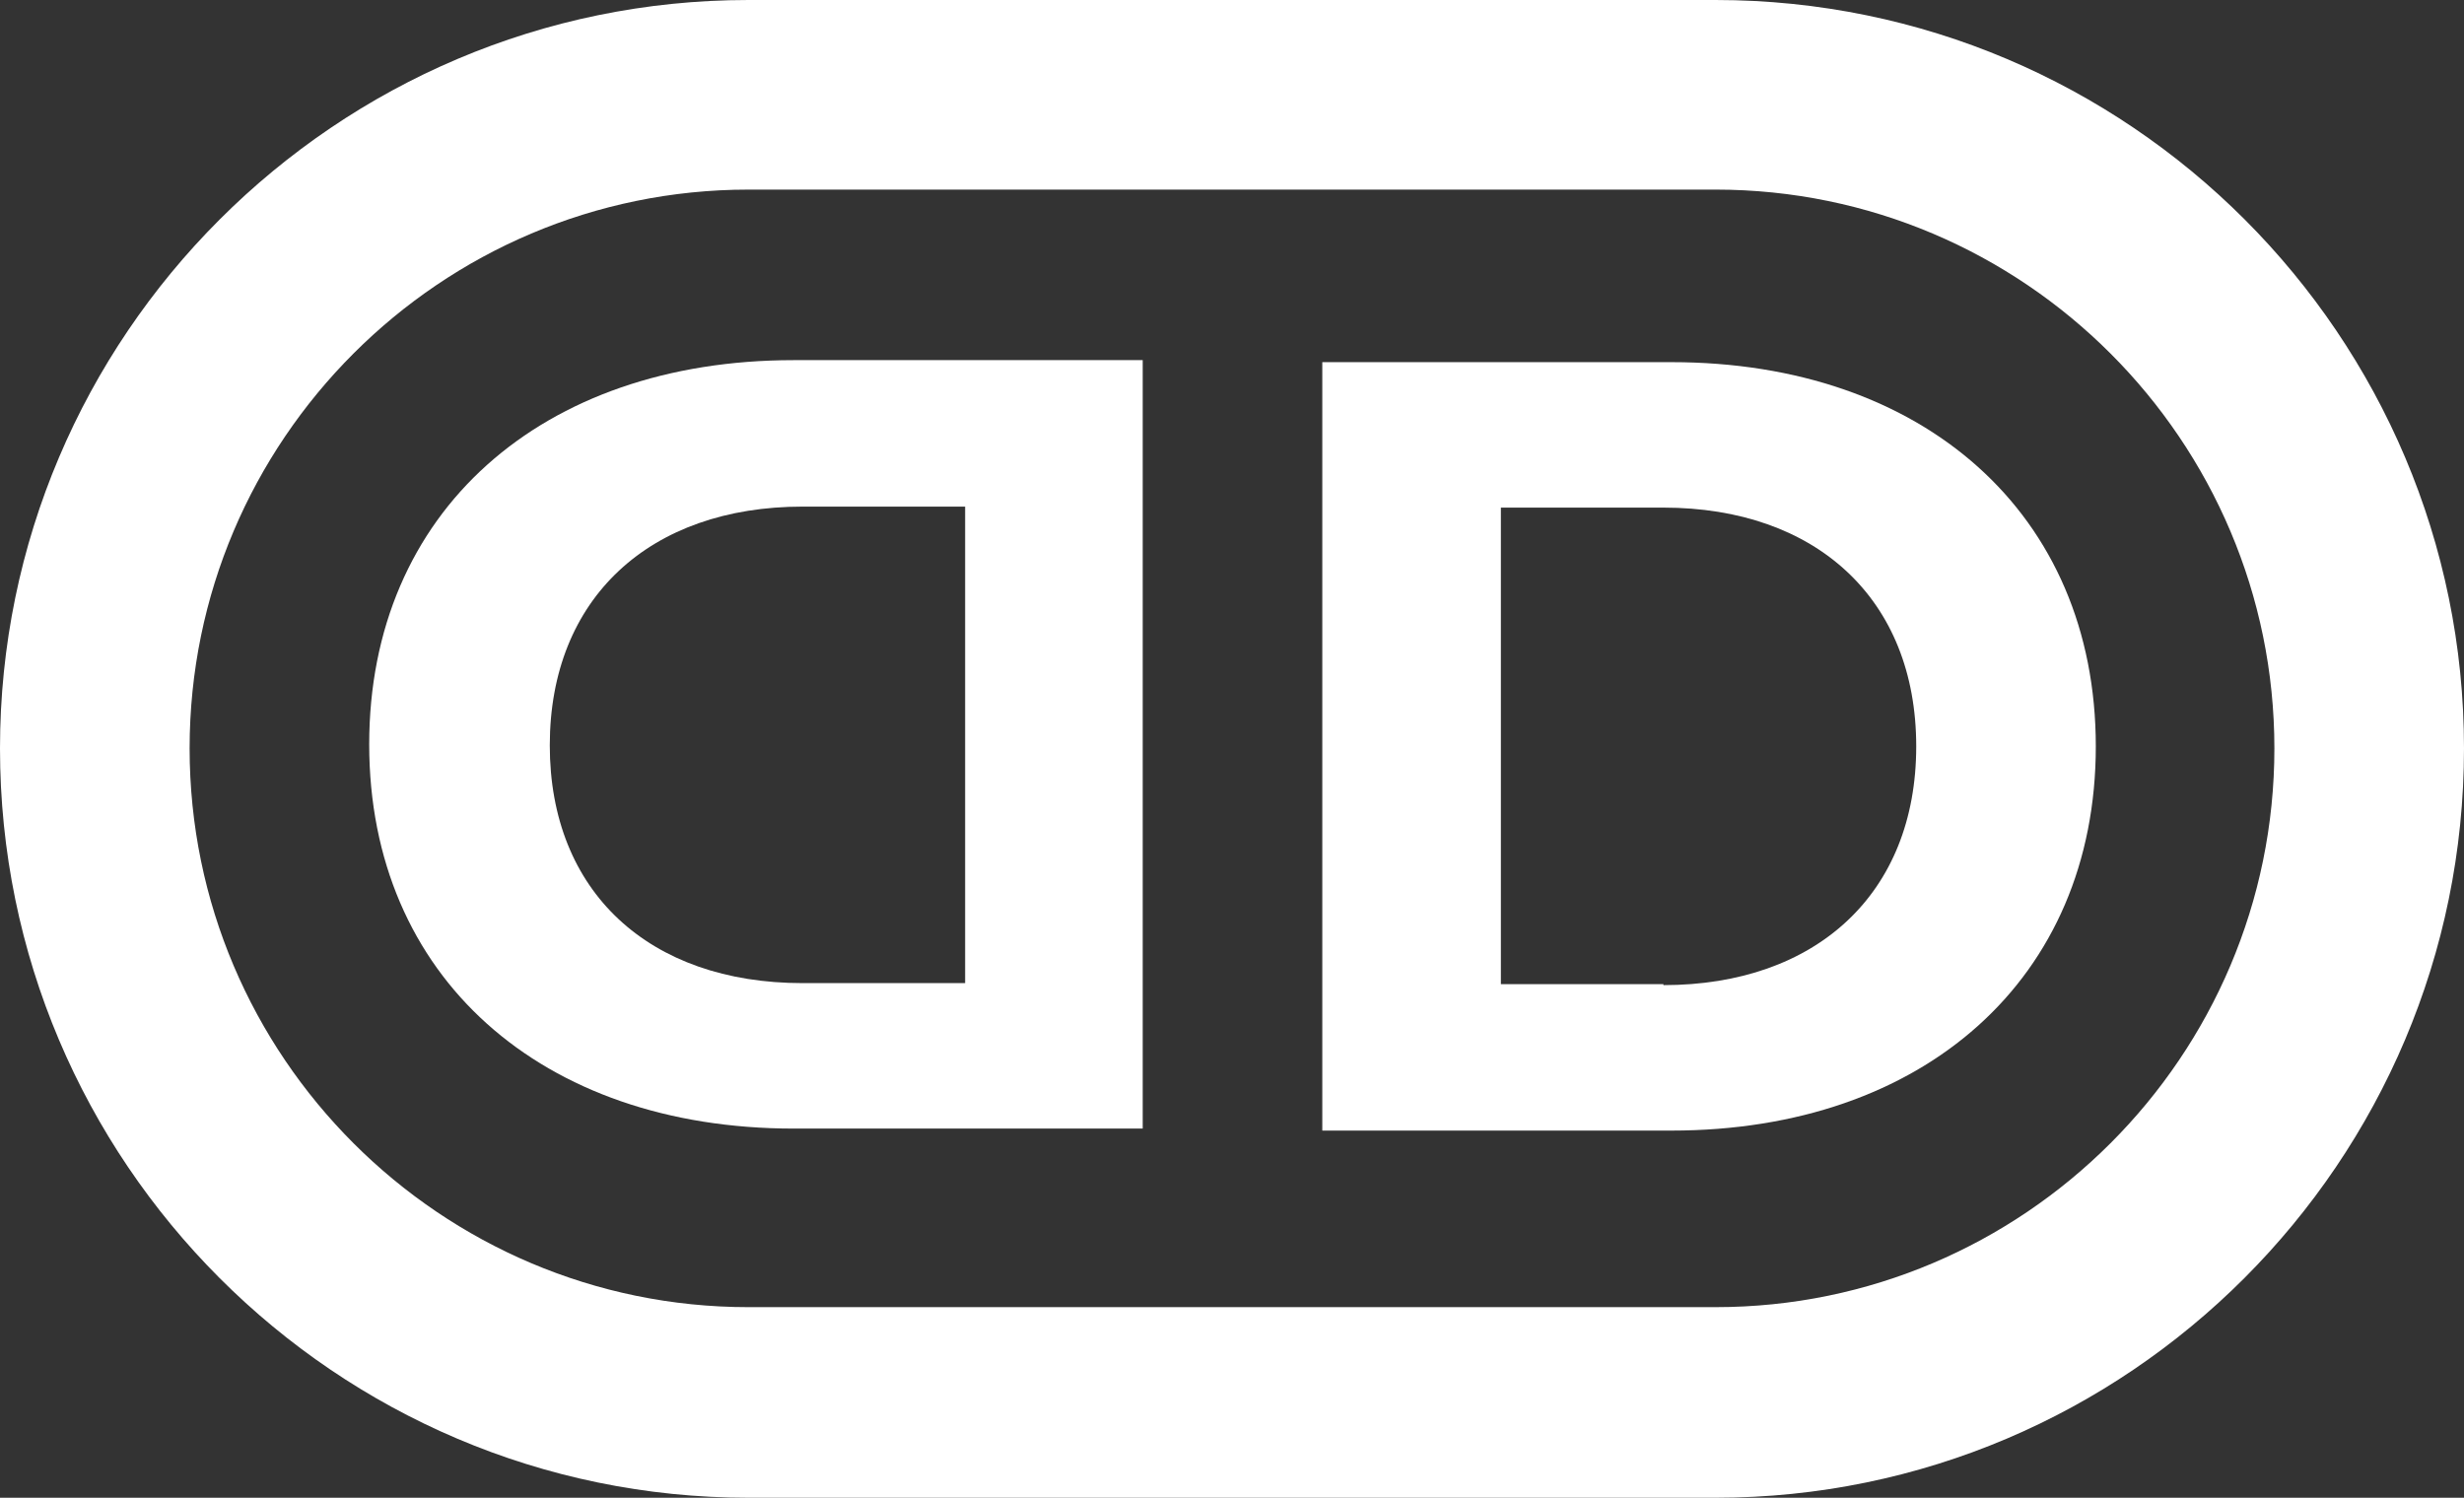
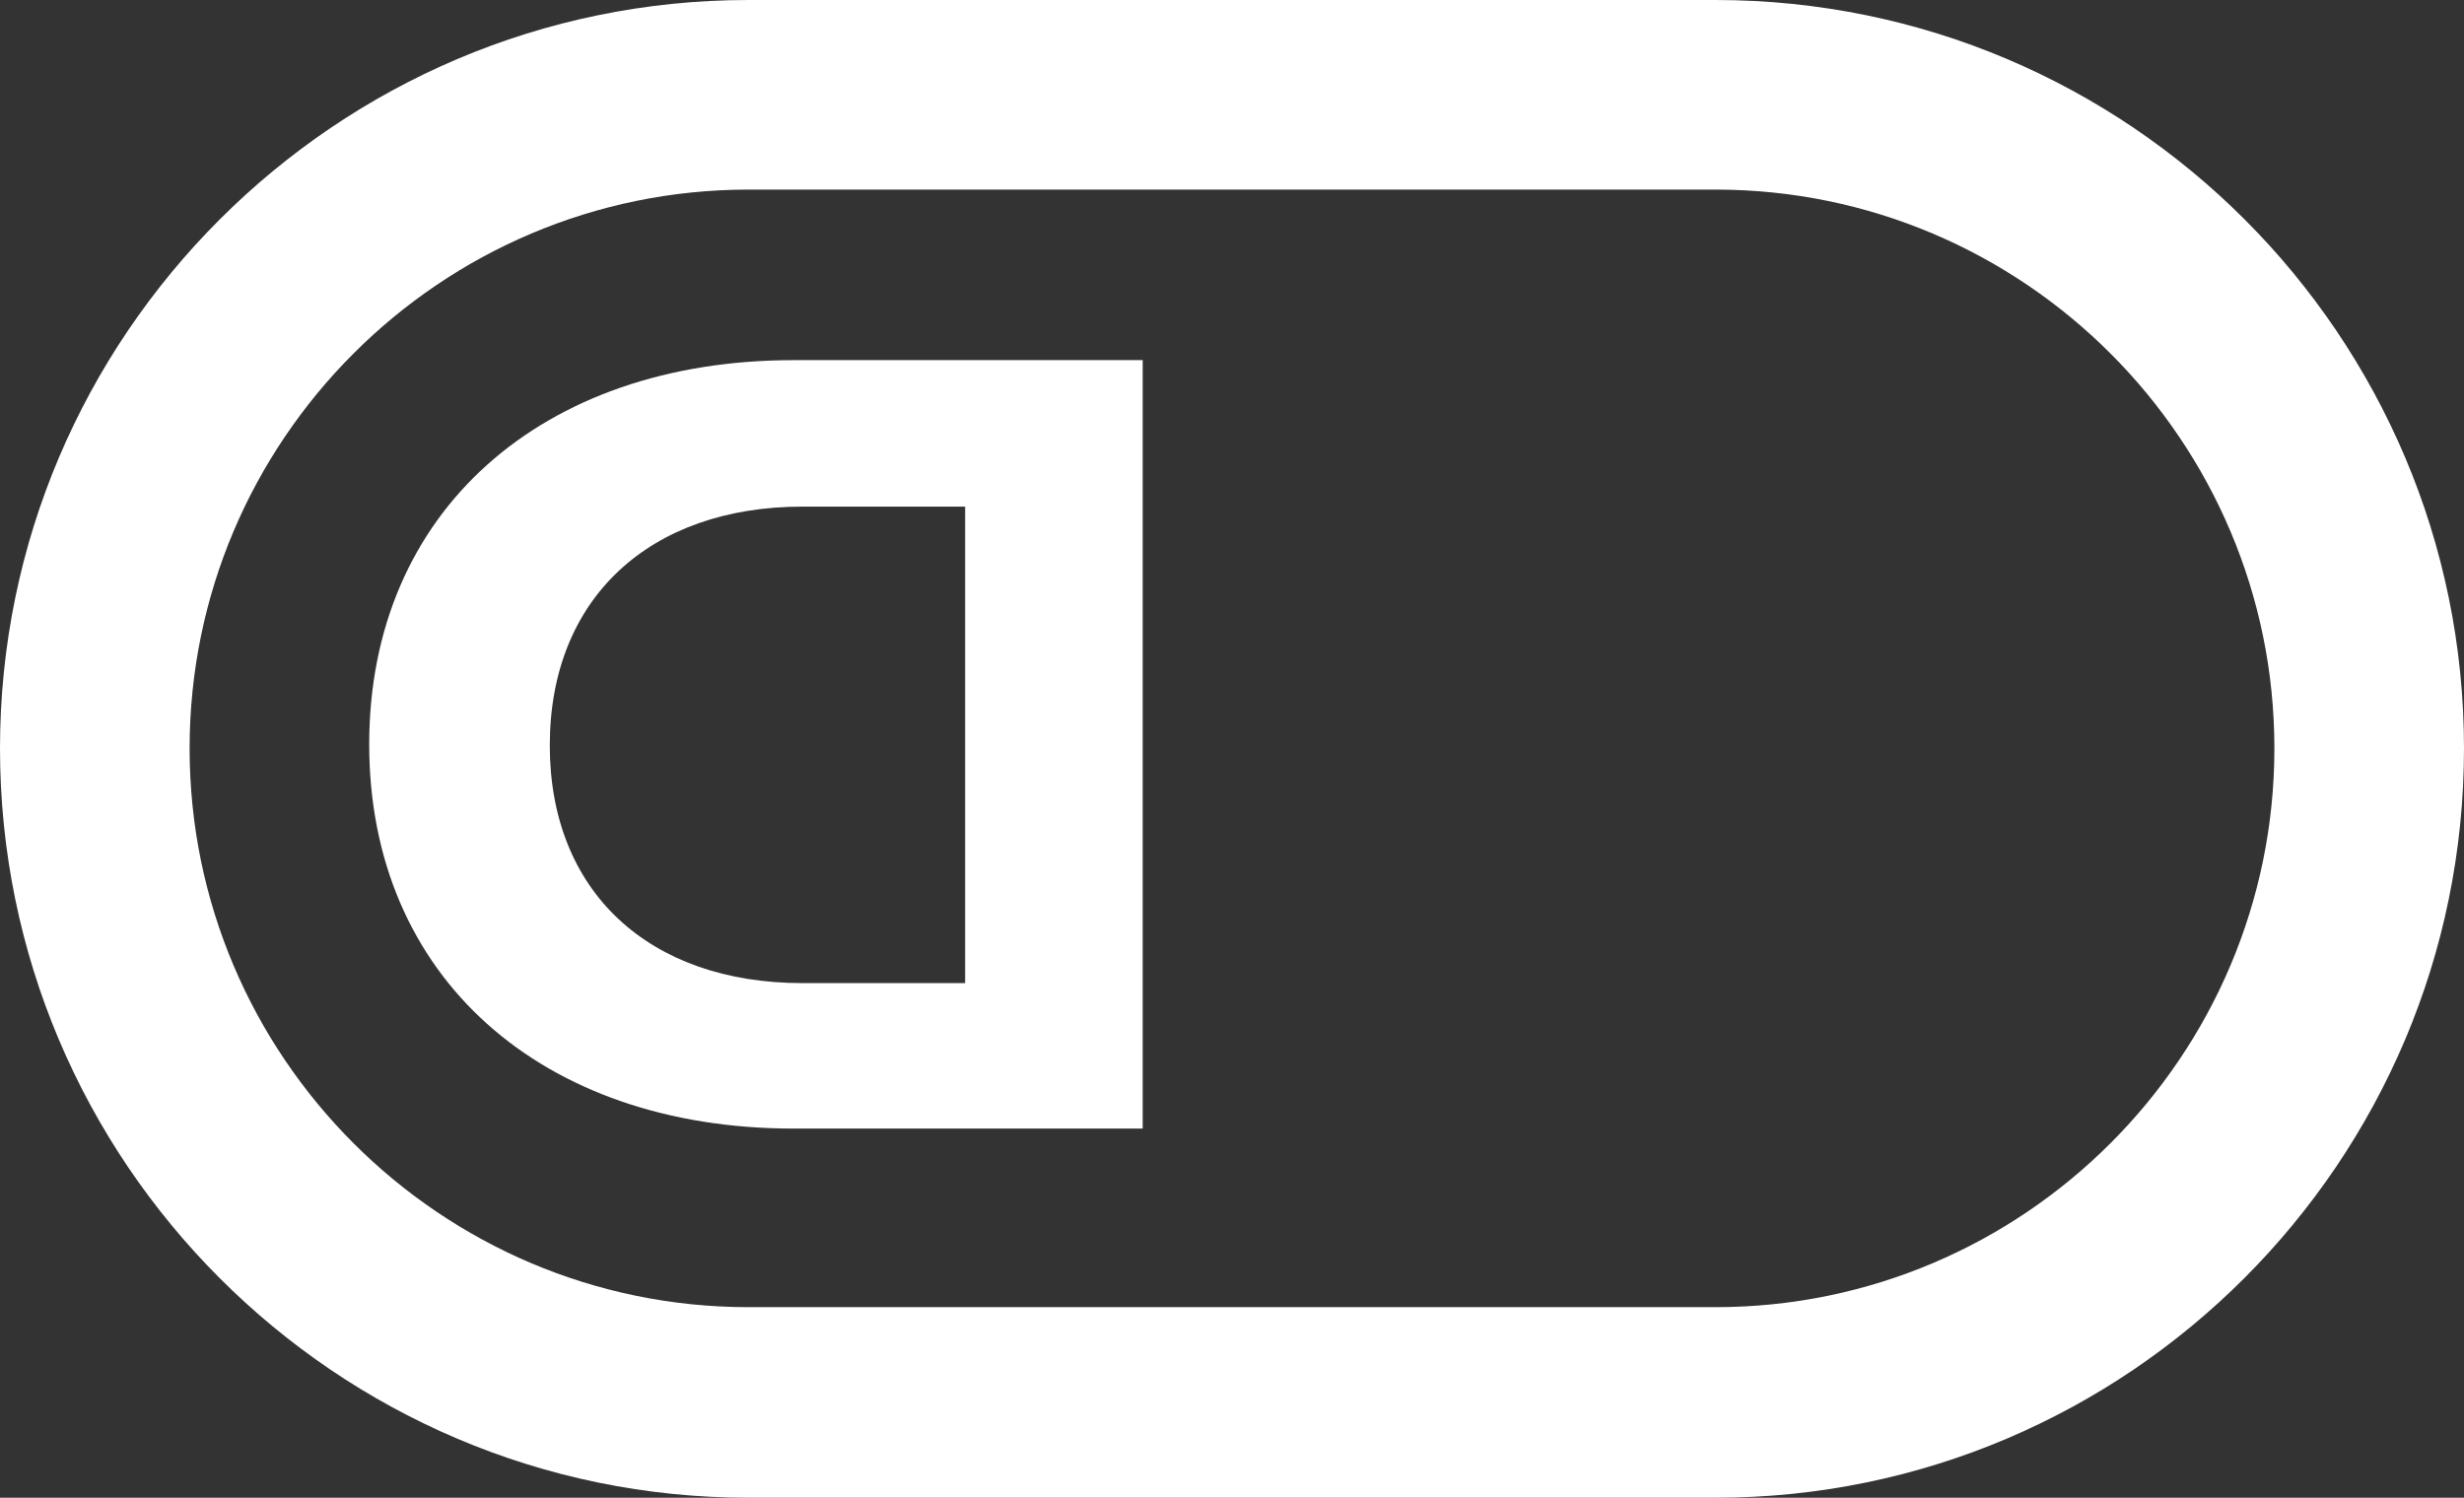
<svg xmlns="http://www.w3.org/2000/svg" version="1.1" id="Layer_1" x="0px" y="0px" viewBox="0 0 245.6 149.3" style="enable-background:new 0 0 245.6 149.3;" xml:space="preserve">
  <rect x="0" y="0" width="245.6" height="149.3" fill="#333333" stroke="none" />
  <style type="text/css">
	.st0{fill:#FFFFFF;}
</style>
  <g>
    <g>
      <g>
-         <path class="st0" d="M131.8,36.1h34.8c25.1,0,42.3,15.1,42.3,38.3s-17.2,38.3-42.3,38.3h-34.8V36.1z M165.8,98.2     c15.2,0,25.2-9.1,25.2-23.8c0-14.7-10-23.8-25.2-23.8h-16.2v47.5H165.8z" />
-       </g>
+         </g>
    </g>
    <g>
      <g>
        <path class="st0" d="M113.9,112.5H79.1c-25.1,0-42.3-15.1-42.3-38.3S54,35.9,79.1,35.9h34.8V112.5z M96.2,98V50.5H80     c-15.2,0-25.2,9.1-25.2,23.8C54.8,88.9,64.7,98,80,98H96.2z" />
      </g>
    </g>
    <g>
      <path class="st0" d="M171,149.3H74.6C33.5,149.3,0,115.8,0,74.6C0,33.5,33.5,0,74.6,0H171c41.2,0,74.6,33.5,74.6,74.6    C245.6,115.8,212.1,149.3,171,149.3z M74.6,18.9c-30.7,0-55.7,25-55.7,55.7c0,30.7,25,55.7,55.7,55.7H171    c30.7,0,55.7-25,55.7-55.7c0-30.7-25-55.7-55.7-55.7H74.6z" />
    </g>
  </g>
</svg>